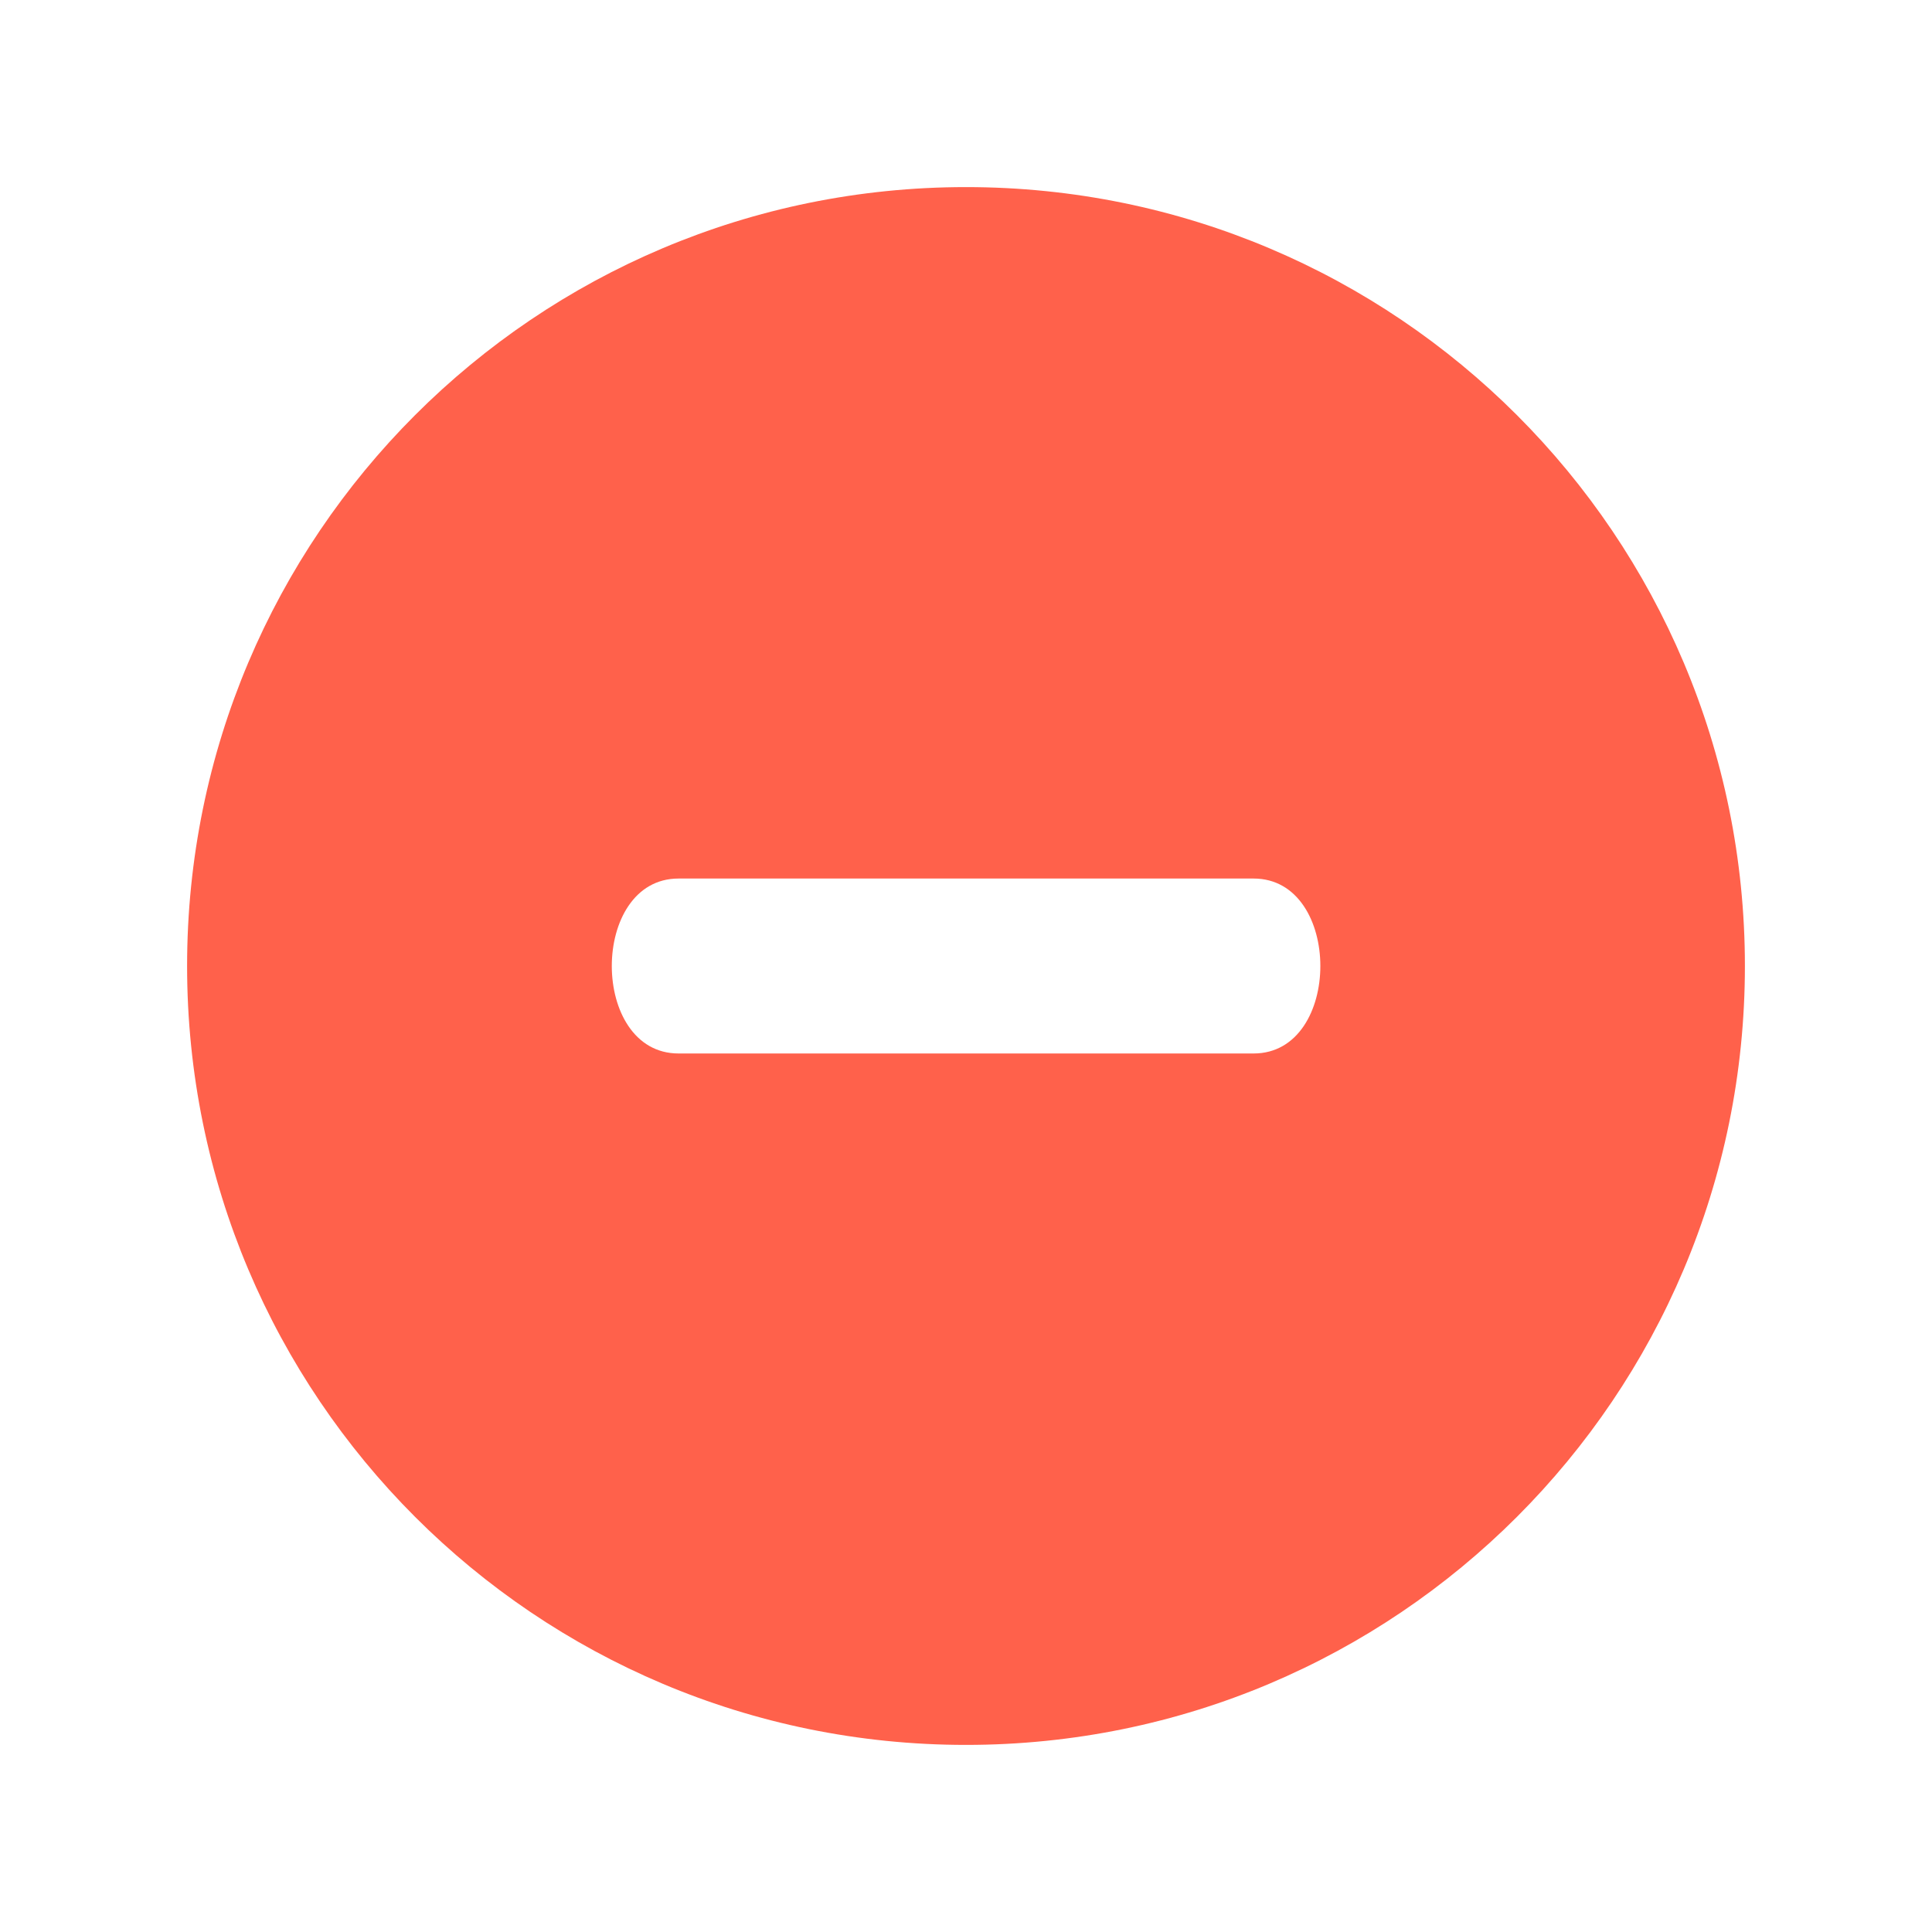
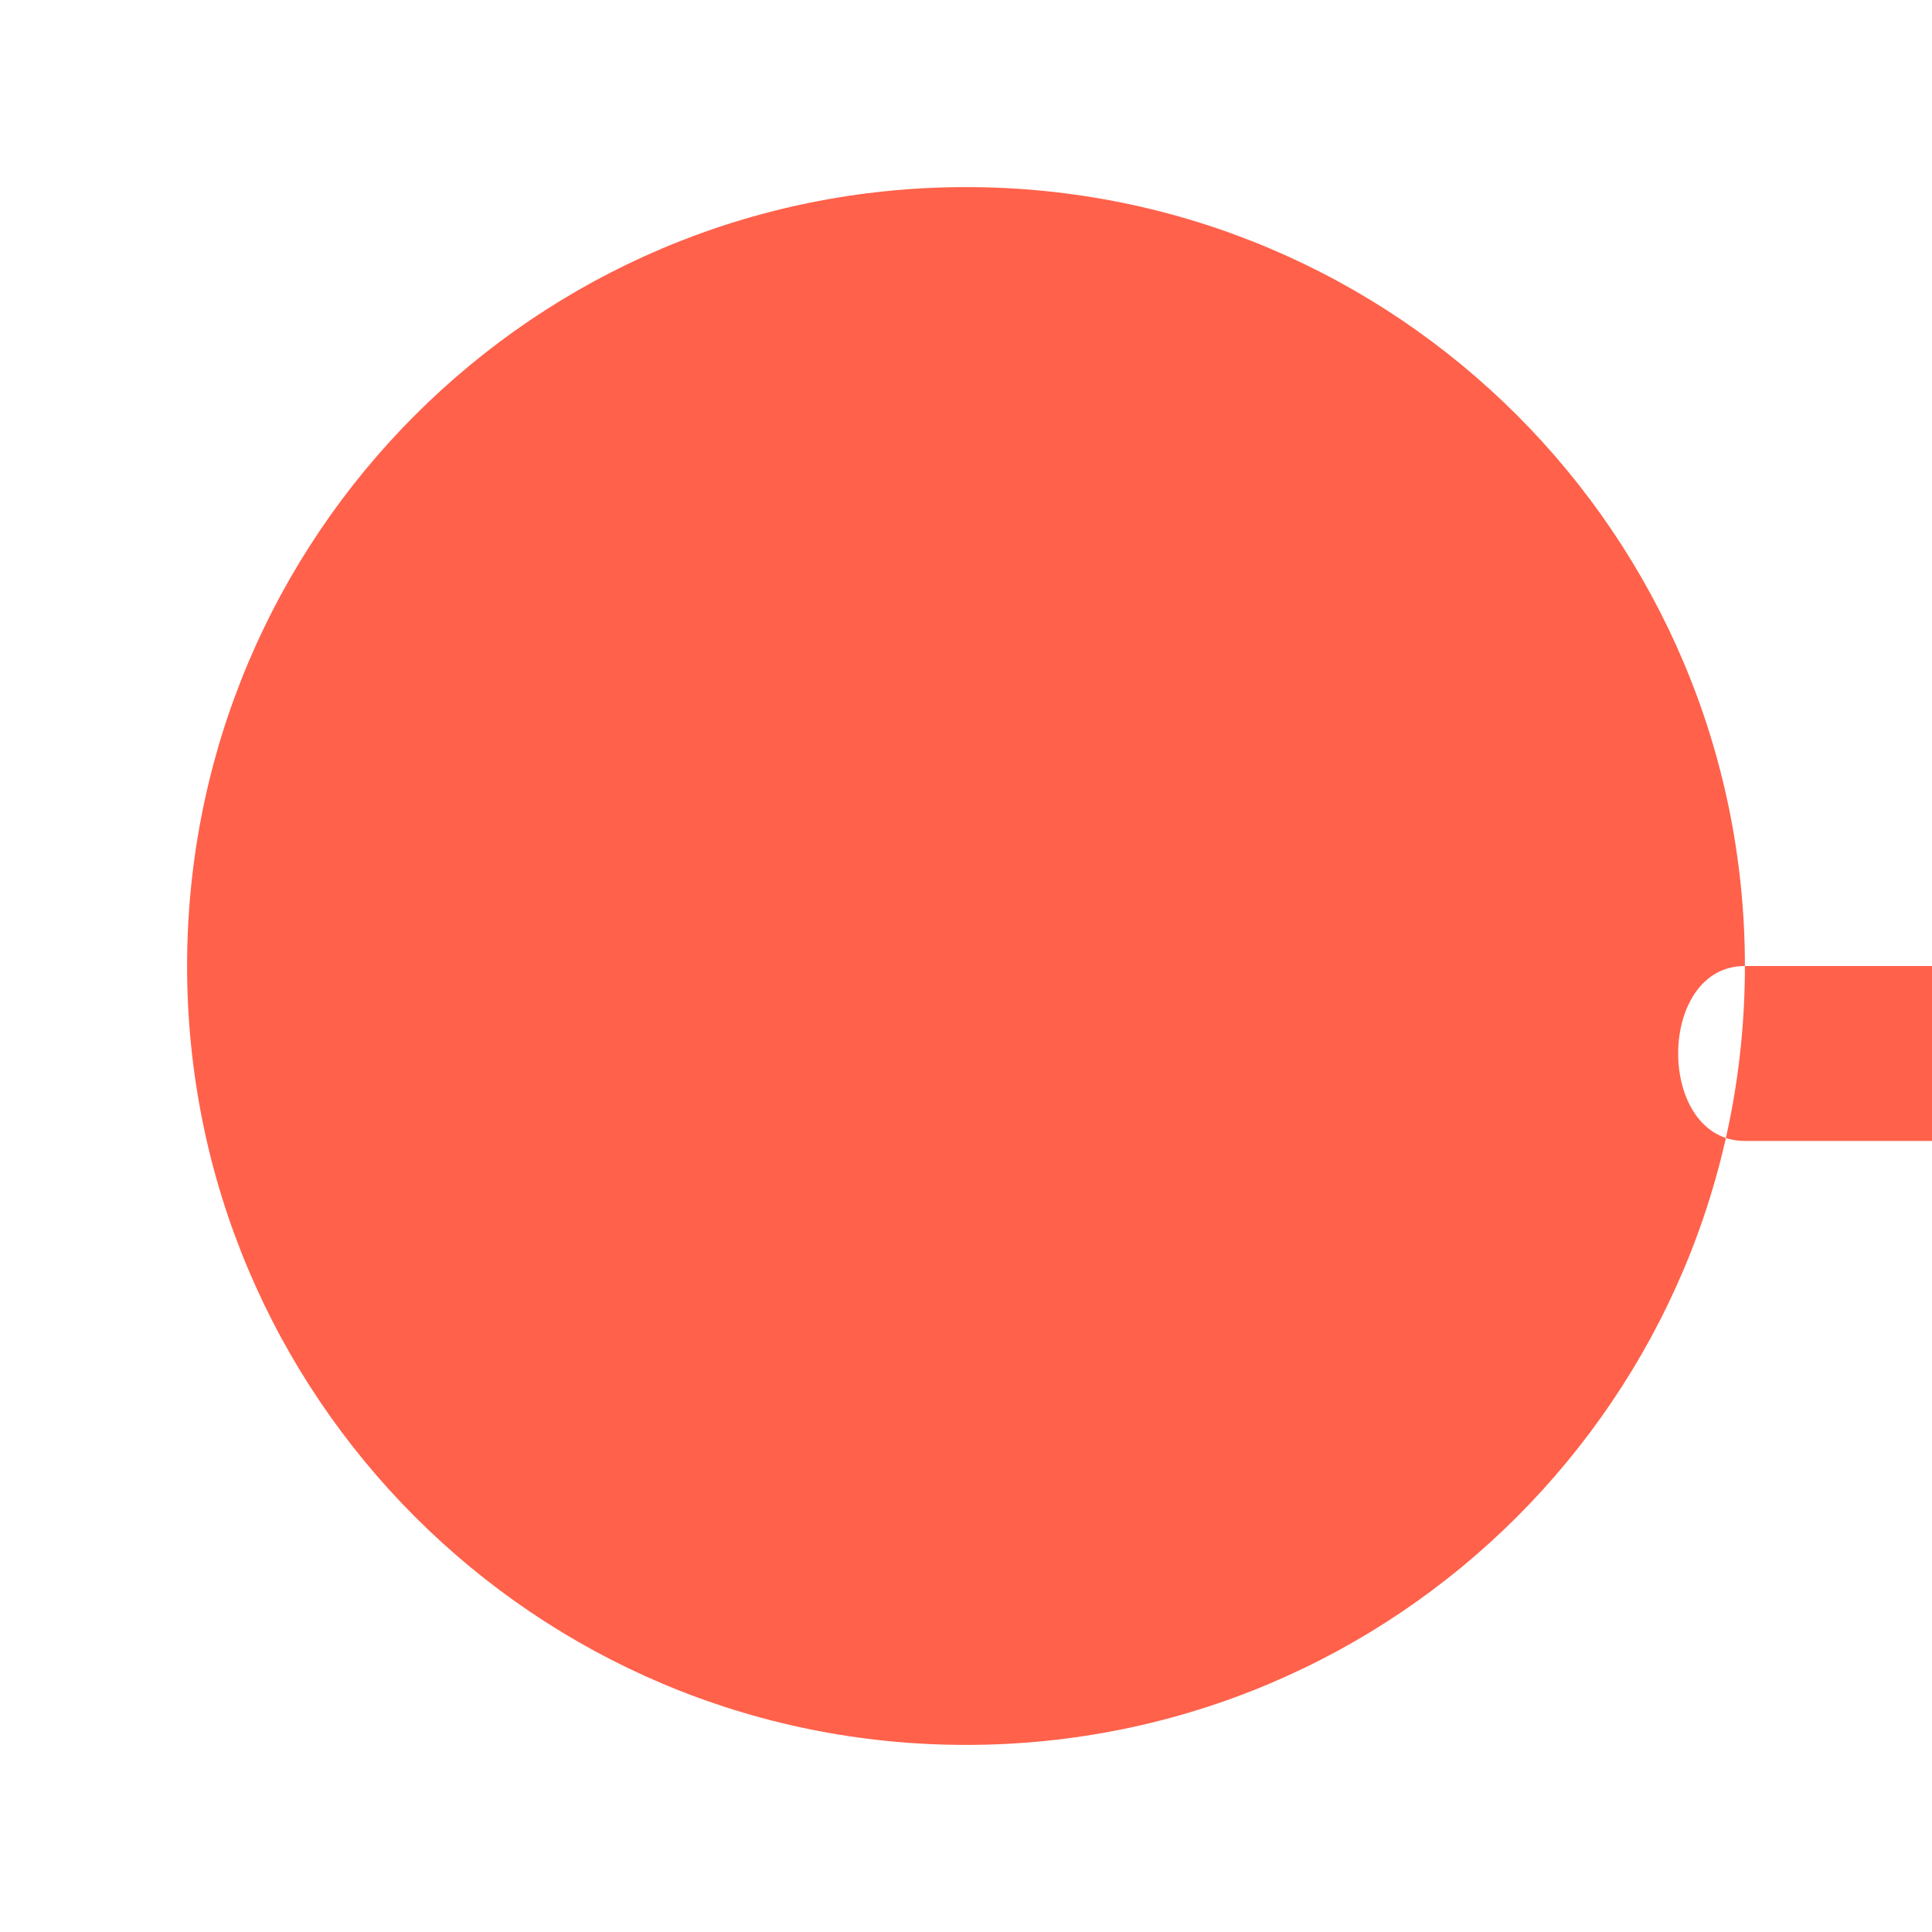
<svg xmlns="http://www.w3.org/2000/svg" viewBox="0 0 100 100" fill-rule="evenodd">
-   <path d="m90.316 50c0 22.285-18.031 40.316-40.316 40.316s-40.316-18.031-40.316-40.316 18.031-40.316 40.316-40.316 40.316 18.031 40.316 40.316zm-55.195-4.527h29.766c4.606 0 4.606 9.055 0 9.055h-29.766c-4.606 0-4.606-9.055 0-9.055z" fill-rule="evenodd" fill="#ff614b" />
+   <path d="m90.316 50c0 22.285-18.031 40.316-40.316 40.316s-40.316-18.031-40.316-40.316 18.031-40.316 40.316-40.316 40.316 18.031 40.316 40.316zh29.766c4.606 0 4.606 9.055 0 9.055h-29.766c-4.606 0-4.606-9.055 0-9.055z" fill-rule="evenodd" fill="#ff614b" />
</svg>